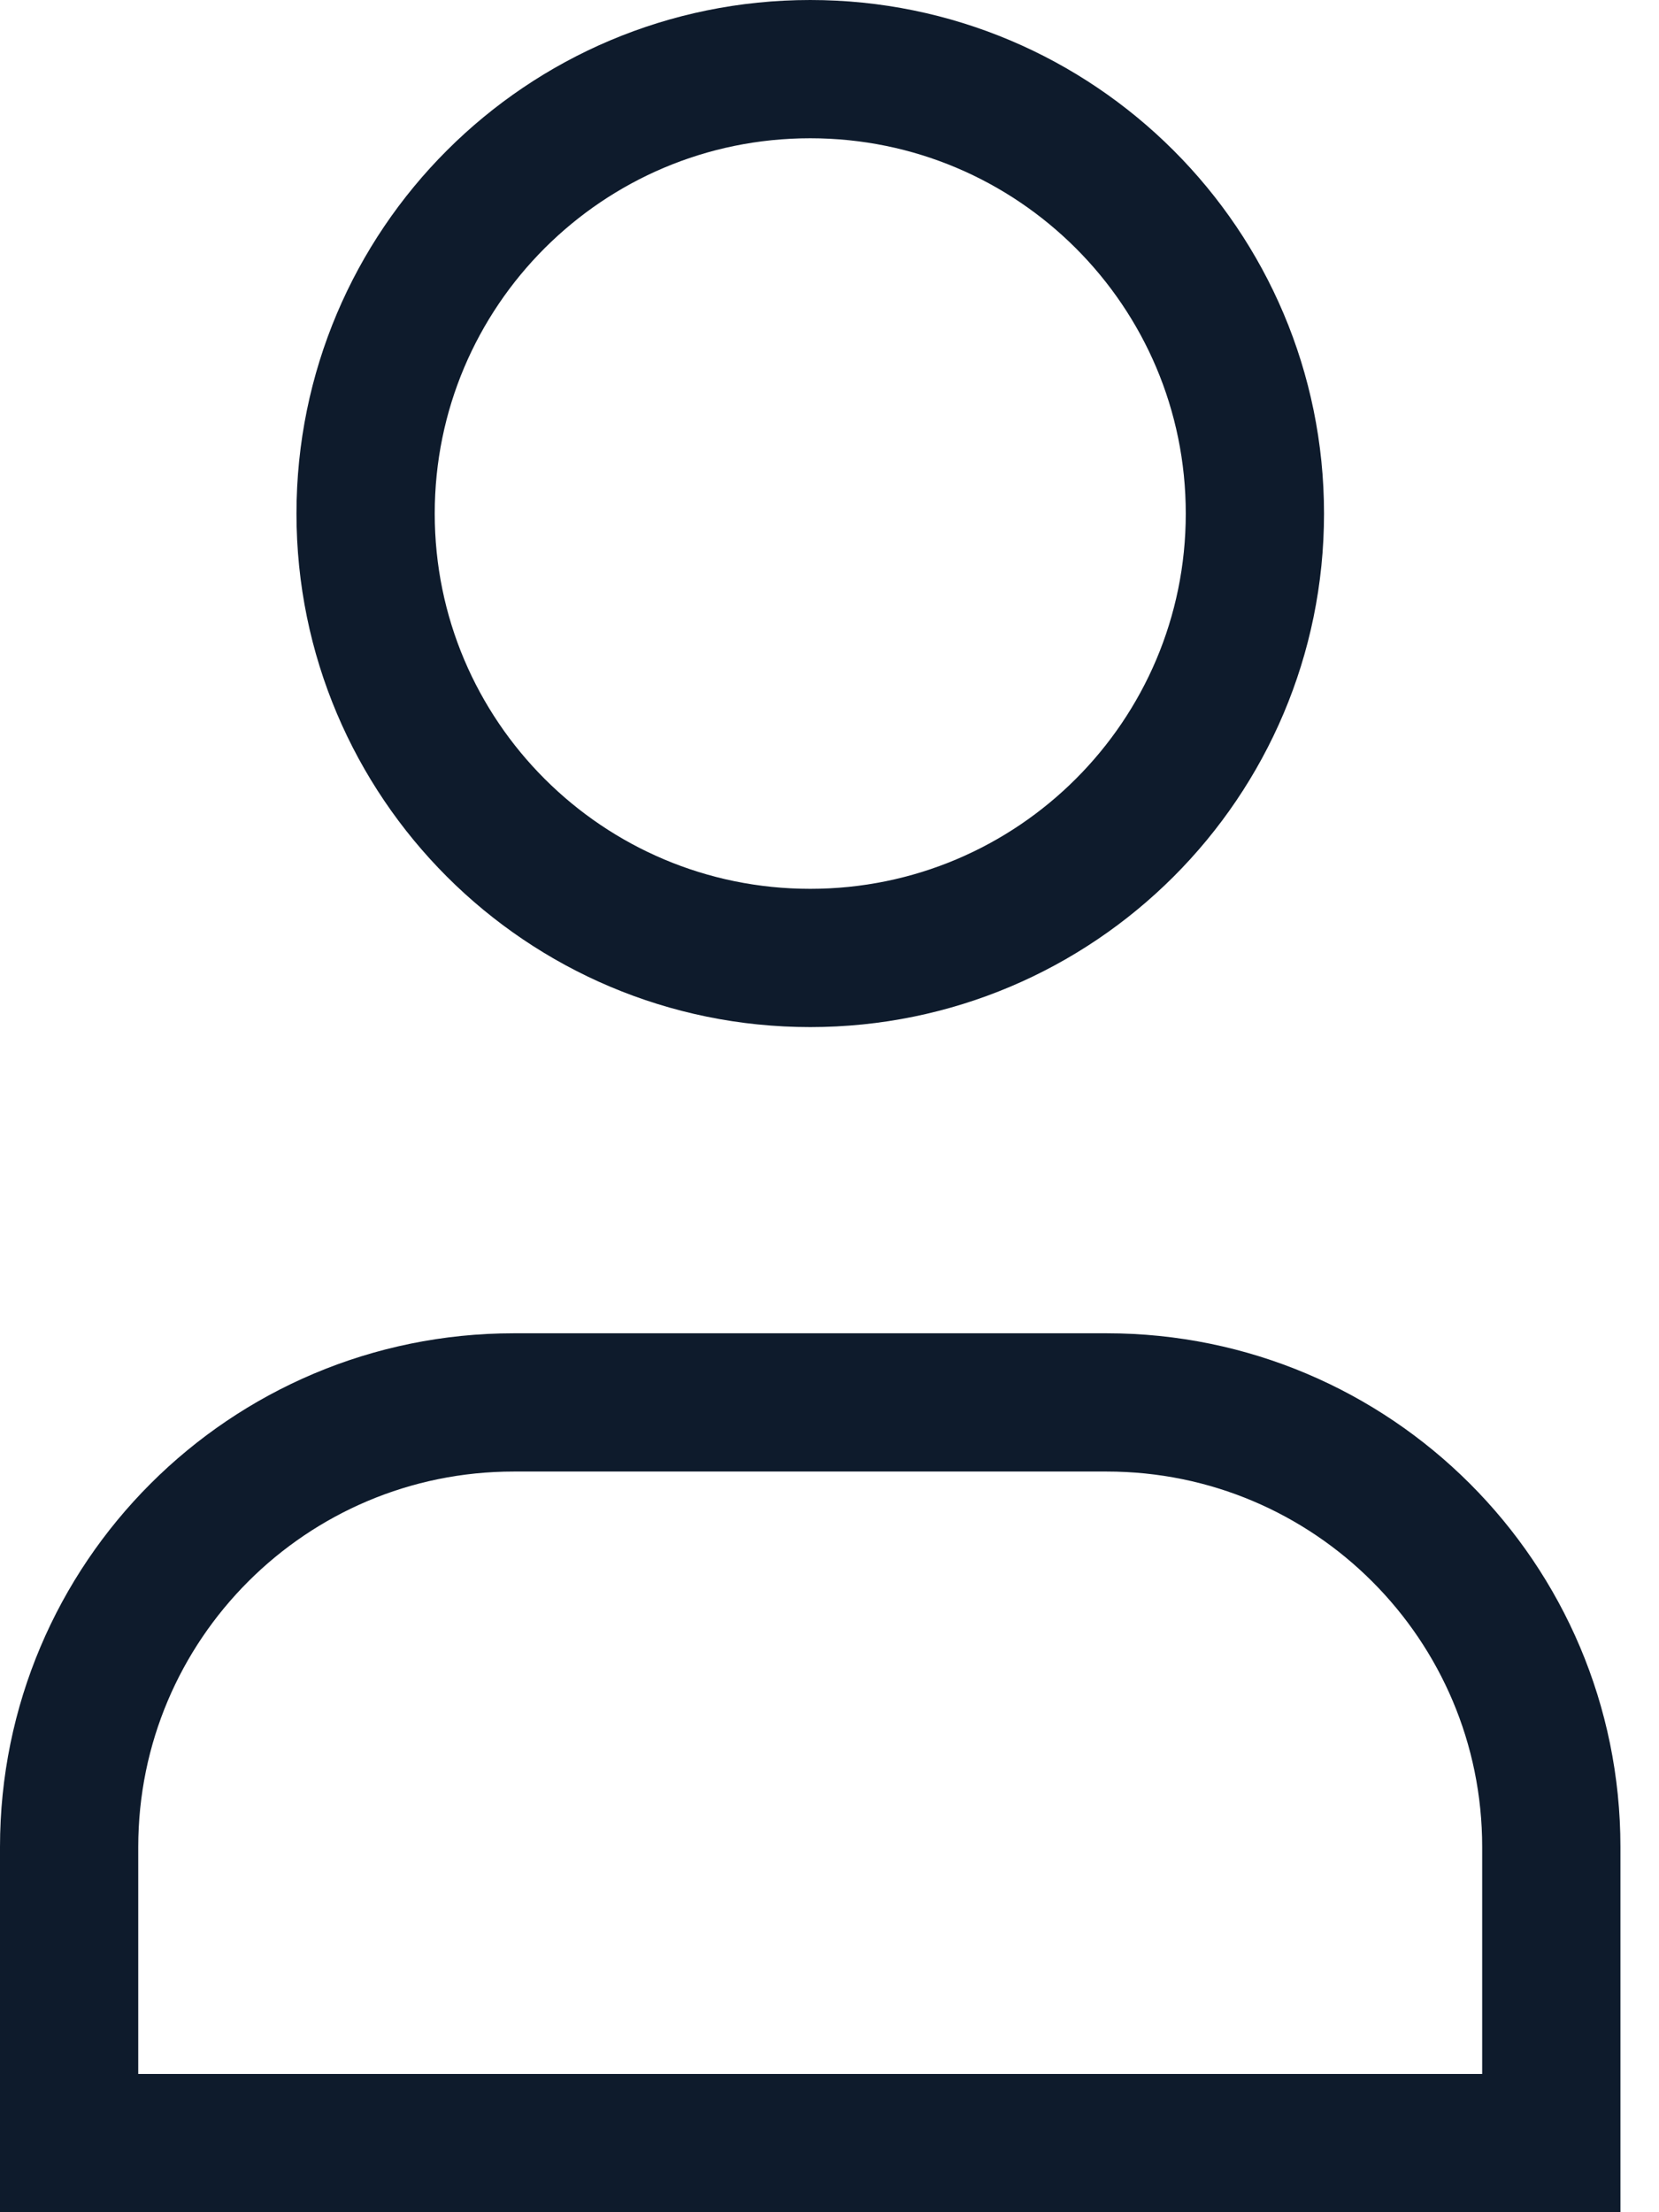
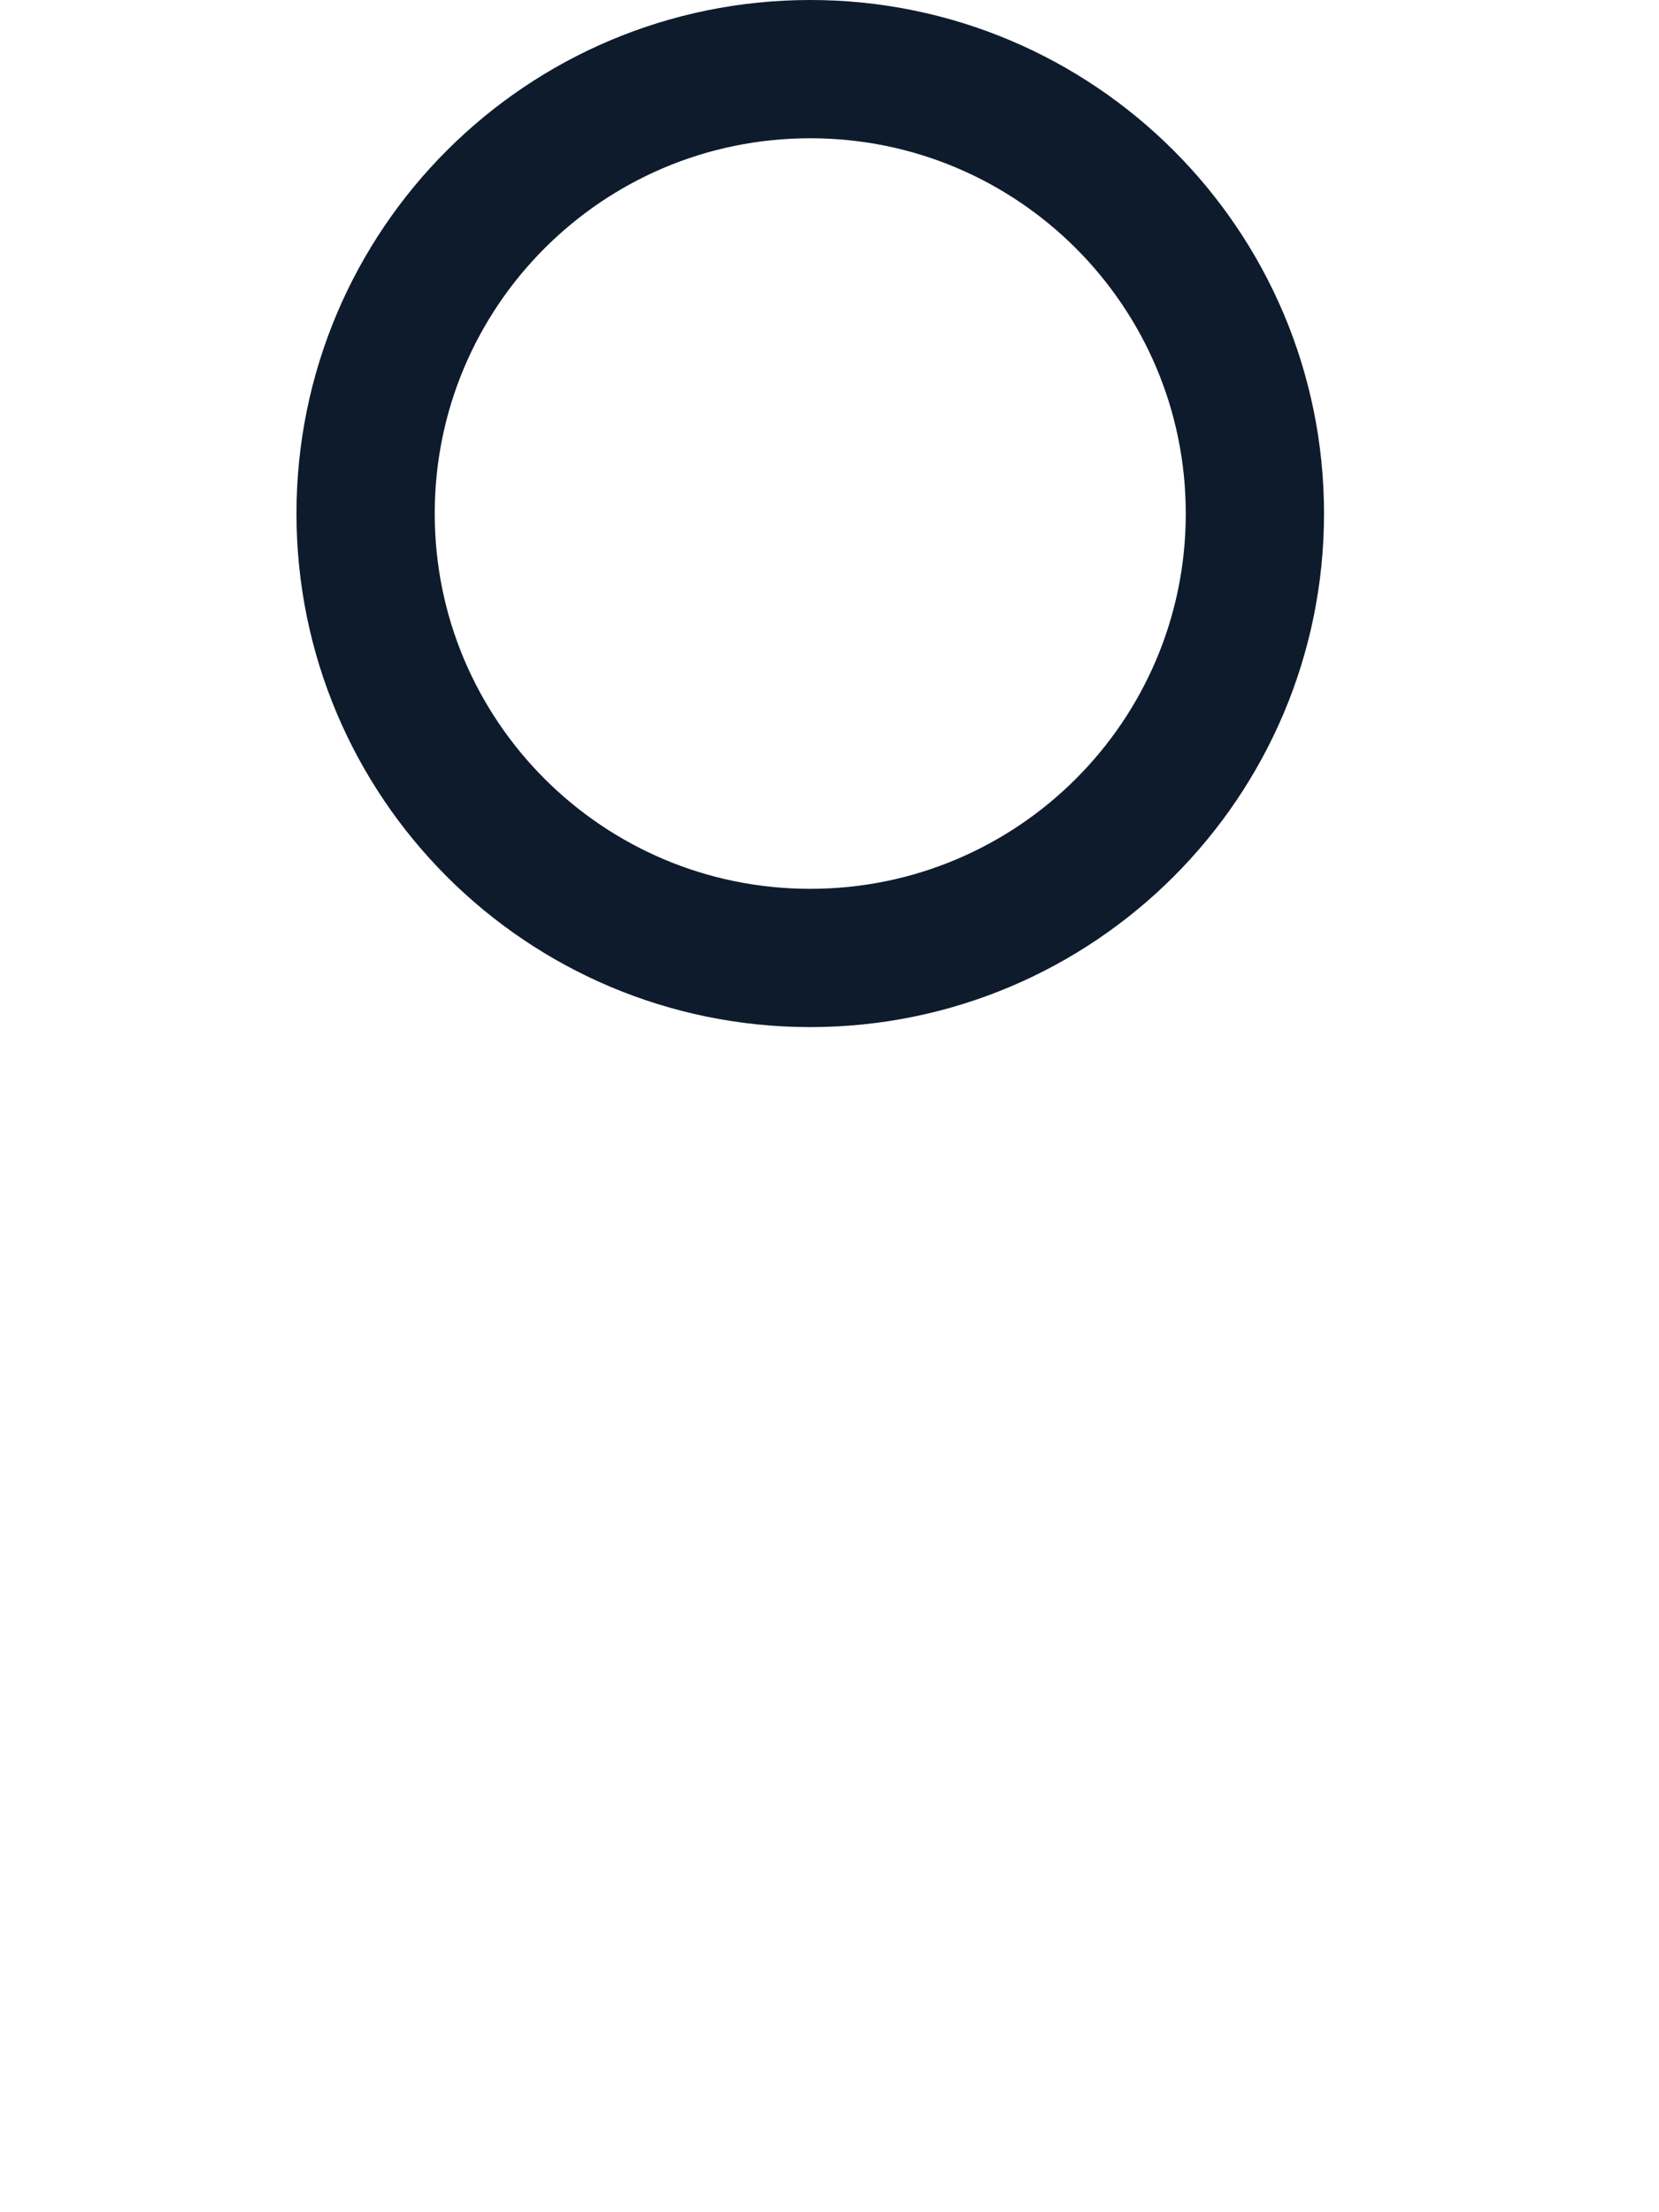
<svg xmlns="http://www.w3.org/2000/svg" width="24" height="32" viewBox="0 0 24 32" fill="none">
  <path fill-rule="evenodd" clip-rule="evenodd" d="M18.154 7.429C18.154 10.979 15.274 13.857 11.721 13.857C8.168 13.857 5.289 10.979 5.289 7.429C5.289 3.878 8.168 1 11.721 1C15.274 1 18.154 3.878 18.154 7.429Z" stroke="#0E1B2C" stroke-width="2" stroke-linecap="square" />
-   <path fill-rule="evenodd" clip-rule="evenodd" d="M22.442 31H1C1 29.477 1 28.029 1 26.717C1 23.165 3.88 20.286 7.433 20.286H16.01C19.562 20.286 22.442 23.165 22.442 26.717C22.442 28.029 22.442 29.477 22.442 31Z" stroke="#0E1B2C" stroke-width="2" stroke-linecap="square" />
</svg>